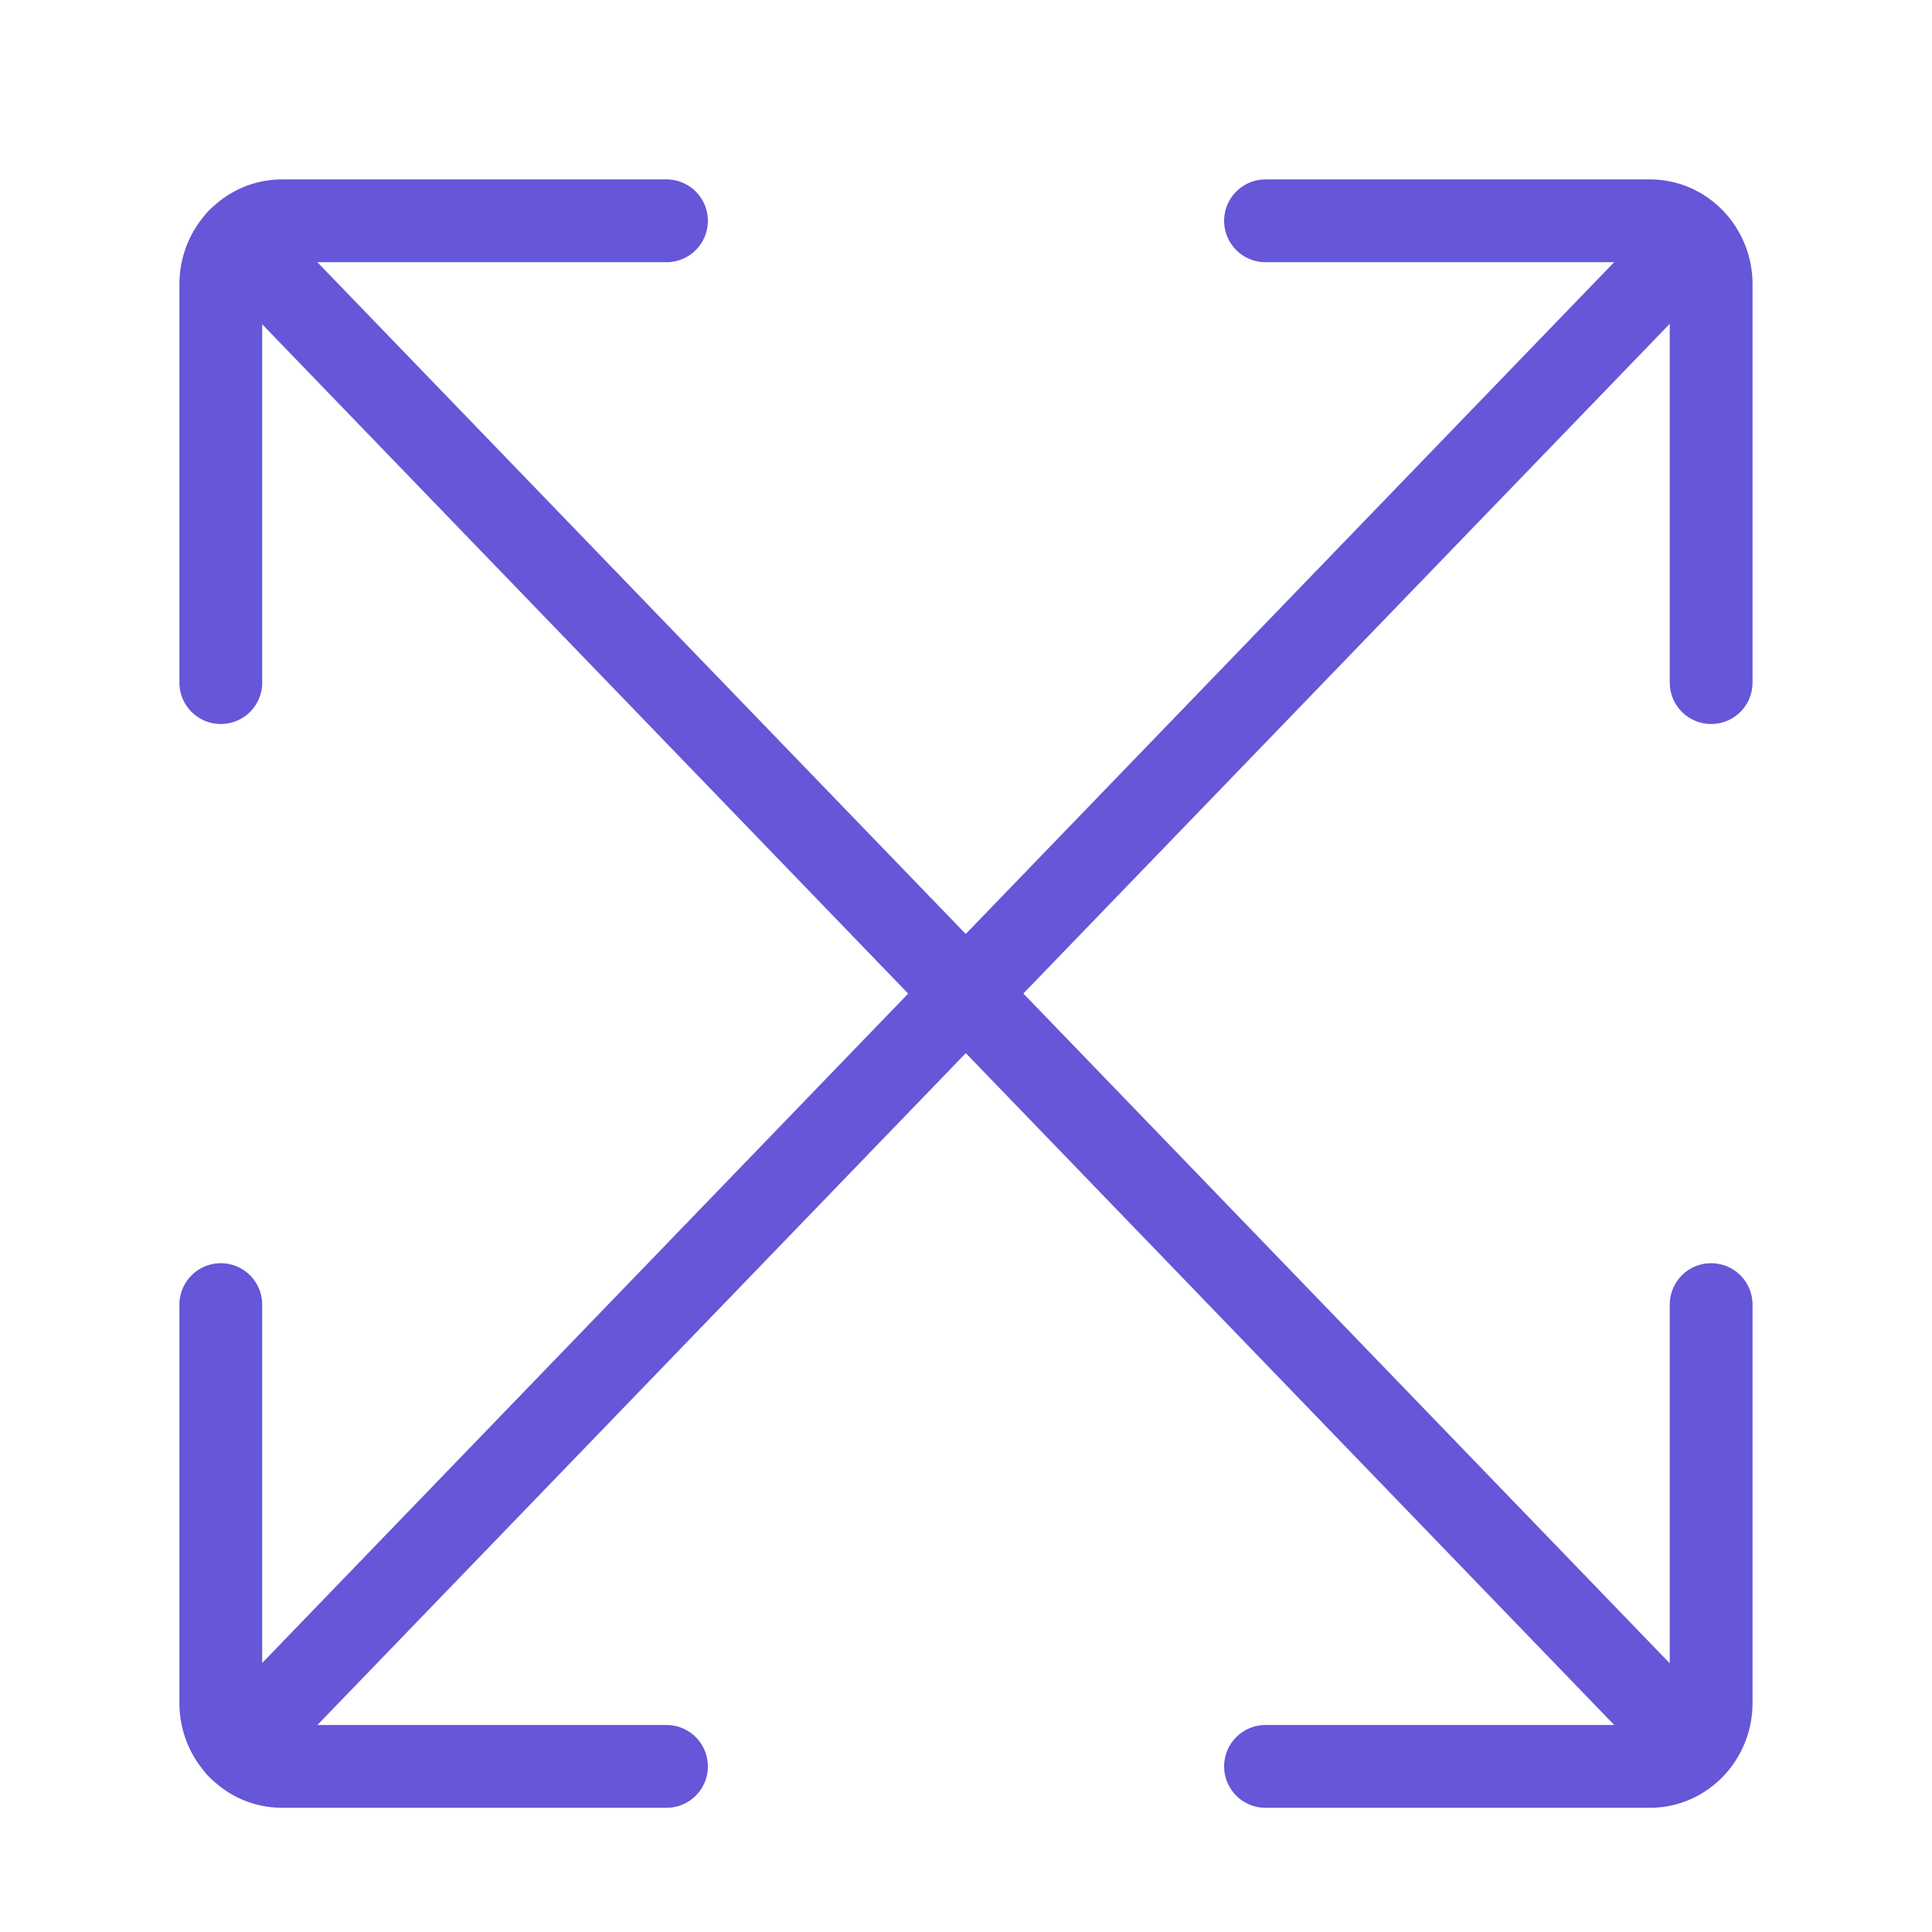
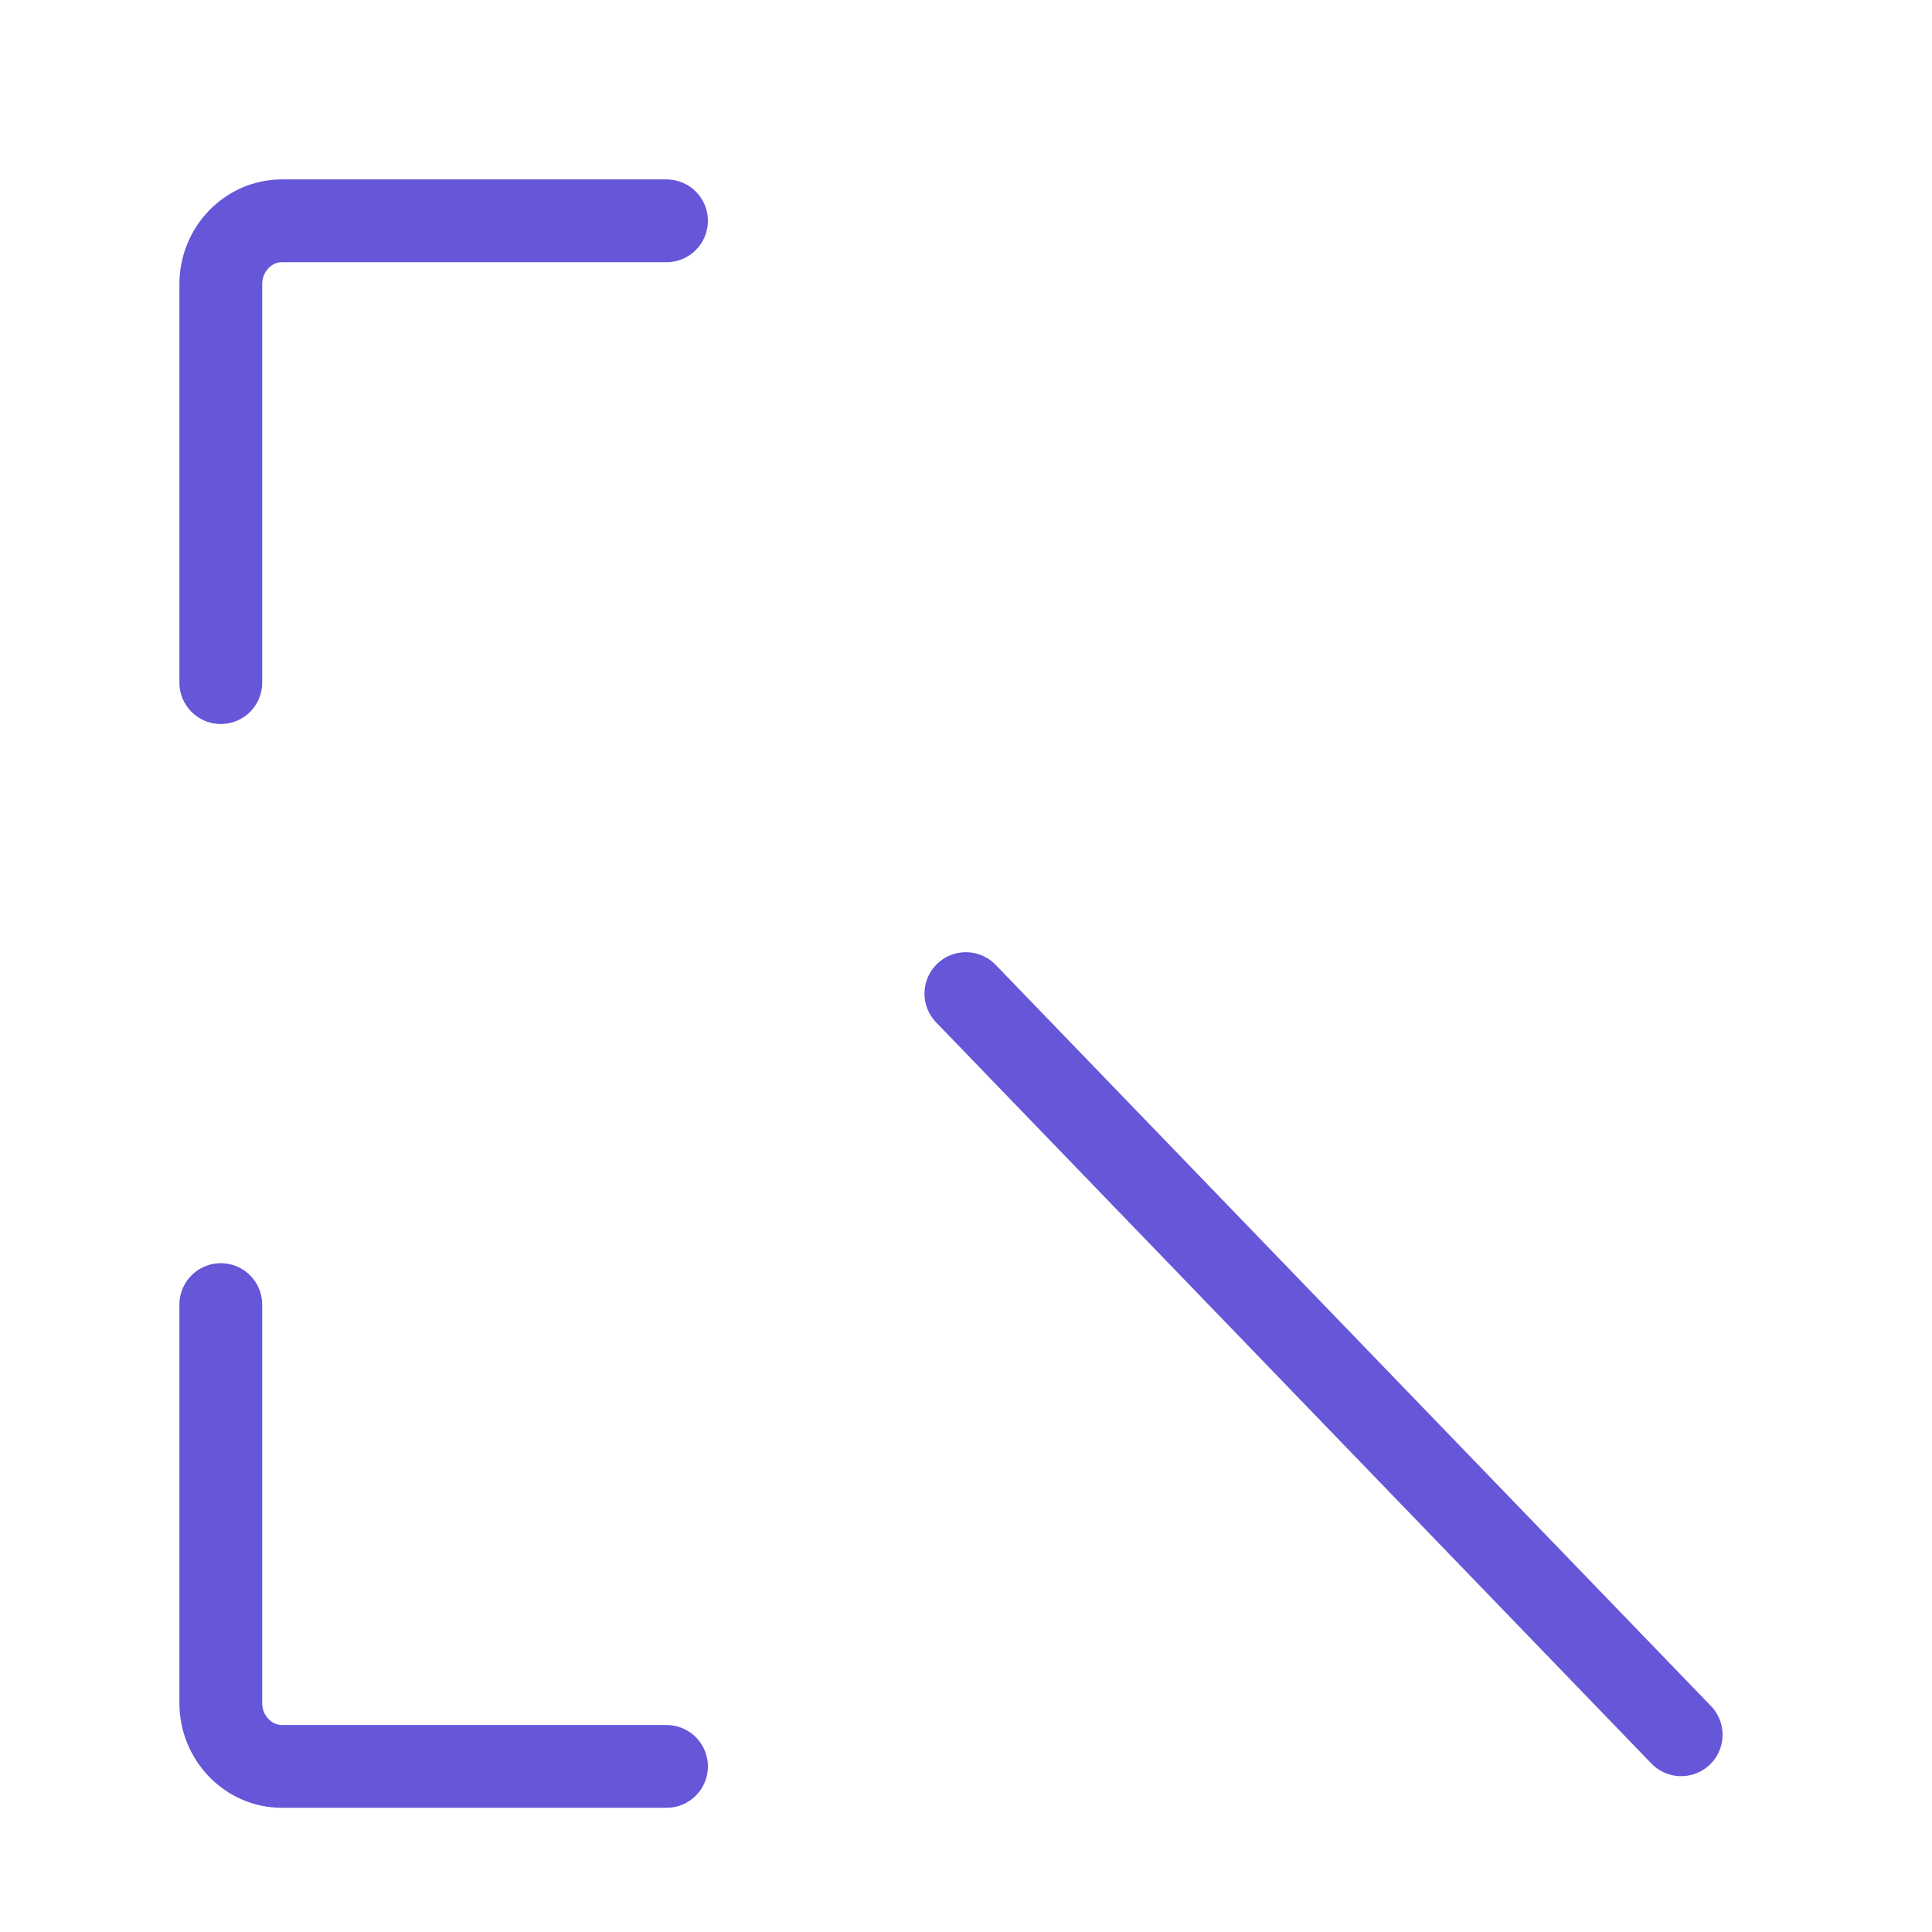
<svg xmlns="http://www.w3.org/2000/svg" width="35" height="35" viewBox="0 0 35 35" fill="none">
-   <path d="M17.495 18L4.316 4.345L17.495 18Z" stroke="#6656D8" stroke-width="1.5" stroke-linecap="round" stroke-linejoin="round" />
-   <path d="M4.316 31.656L17.495 18L30.675 4.345" stroke="#6656D8" stroke-width="1.5" stroke-miterlimit="10" stroke-linecap="round" />
  <path d="M30.456 31.427L17.498 18" stroke="#6656D8" stroke-width="1.5" stroke-miterlimit="10" stroke-linecap="round" />
  <path d="M4 12.366V5.148C4 4.516 4.498 4 5.107 4H12.074" stroke="#6656D8" stroke-width="1.5" stroke-linecap="round" stroke-linejoin="round" />
  <path d="M4 23.634V30.853C4 31.484 4.498 32 5.107 32H12.074" stroke="#6656D8" stroke-width="1.5" stroke-linecap="round" stroke-linejoin="round" />
-   <path d="M30.999 12.366V5.148C30.999 4.516 30.501 4 29.892 4H22.926" stroke="#6656D8" stroke-width="1.5" stroke-linecap="round" stroke-linejoin="round" />
-   <path d="M30.999 23.634V30.853C30.999 31.484 30.501 32 29.892 32H22.926" stroke="#6656D8" stroke-width="1.5" stroke-linecap="round" stroke-linejoin="round" />
</svg>